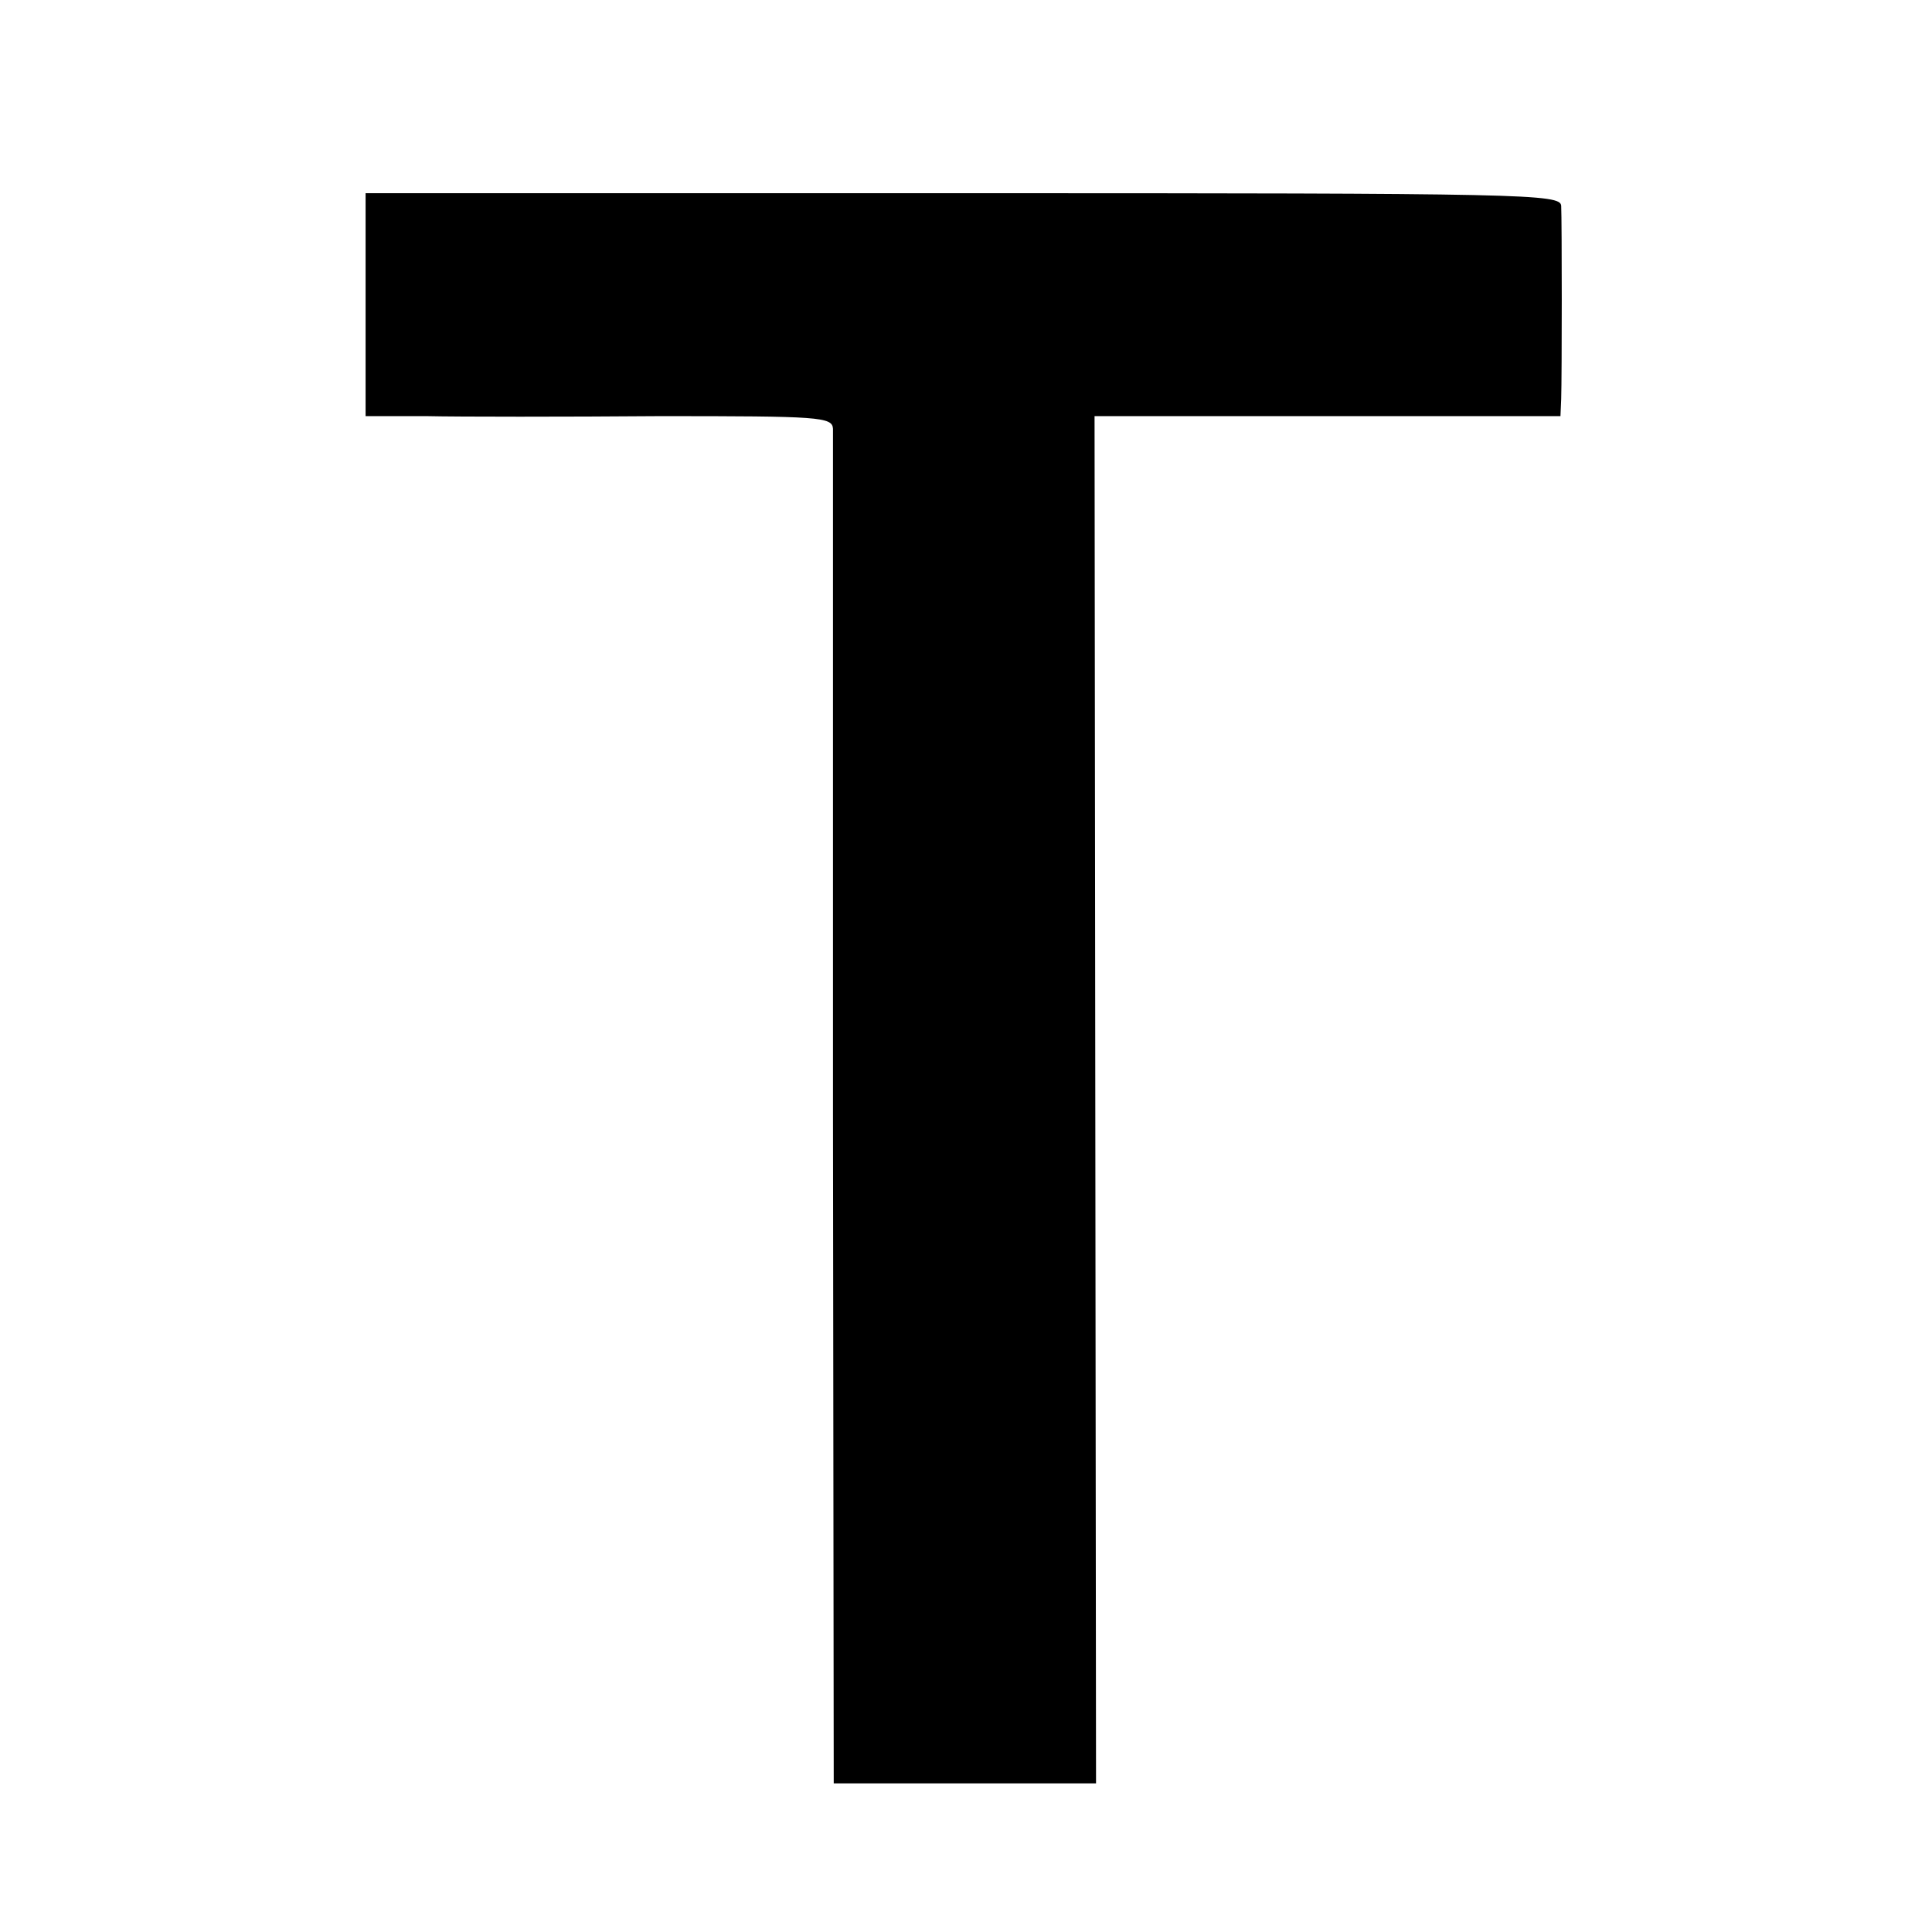
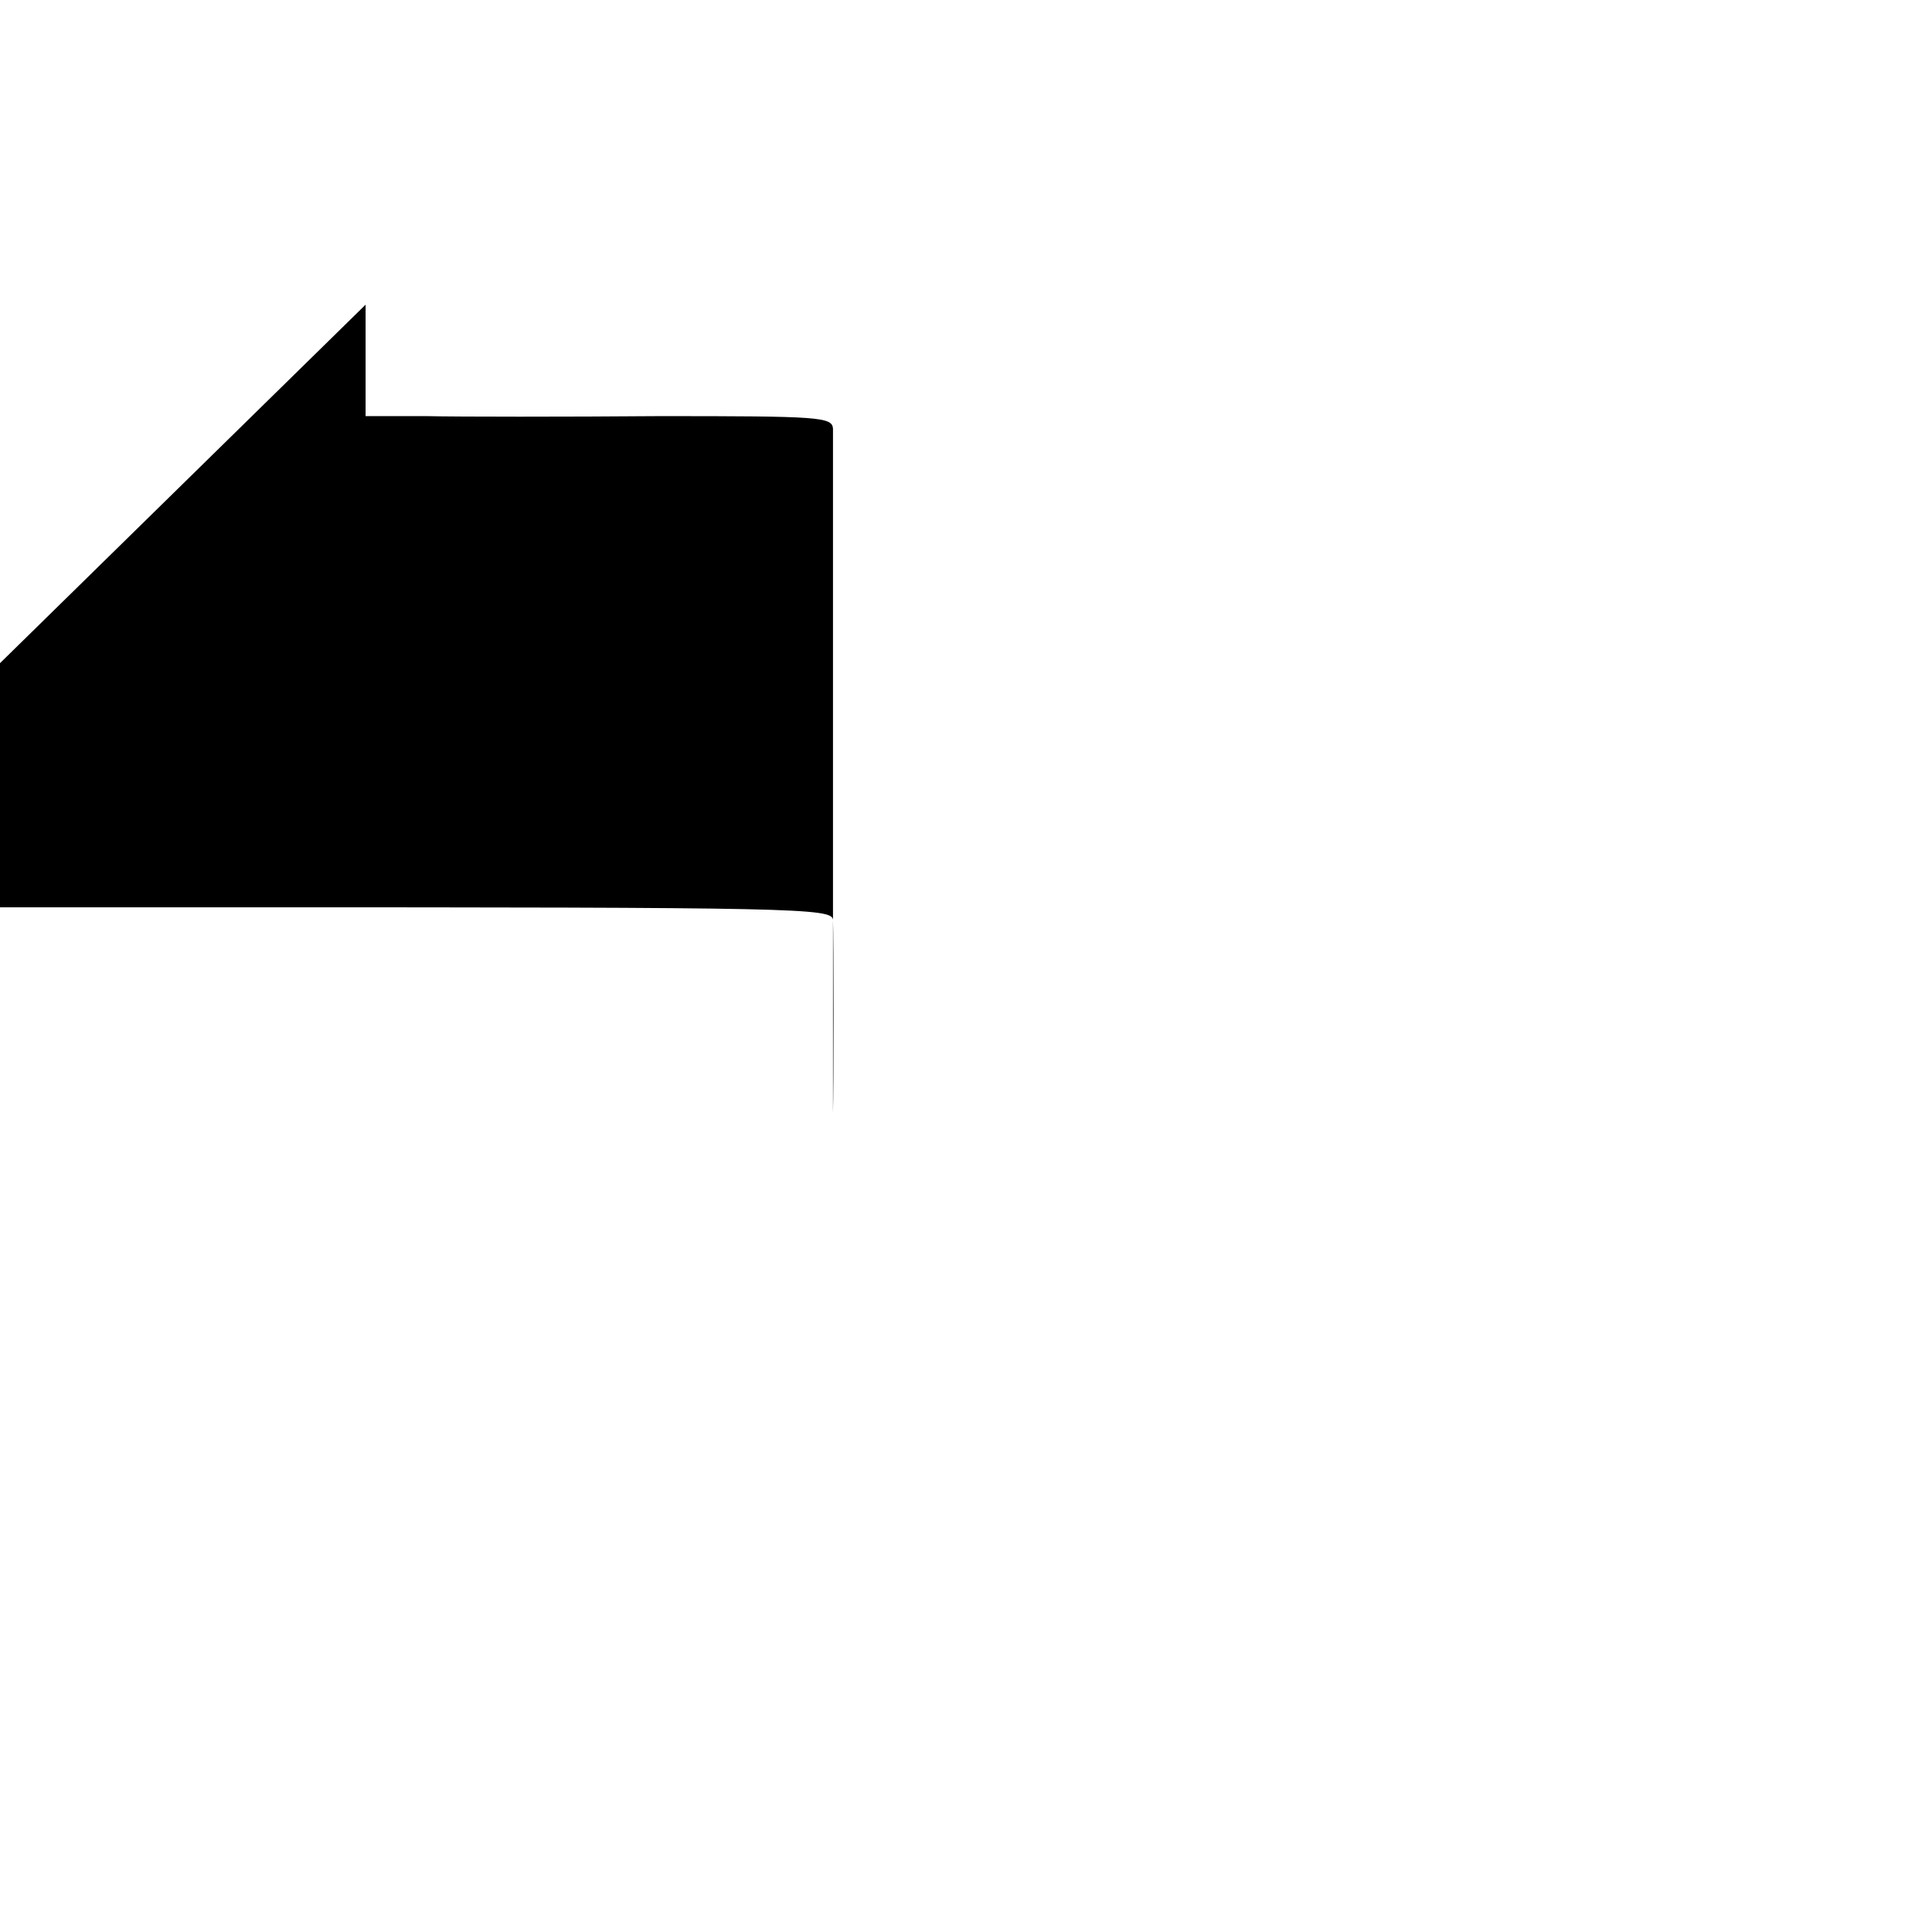
<svg xmlns="http://www.w3.org/2000/svg" version="1.0" width="260pt" height="260pt" viewBox="0 0 260 260" preserveAspectRatio="xMidYMid meet">
  <g transform="translate(0,260) scale(0.1,-0.1)" fill="#000000" stroke="none">
-     <path d="M492 2190 l0 -150 82 0 c44 -1 186 -1 314 0 215 0 232 -1 233 -17 0 -10 0 -424 0 -921 l1 -902 176 0 177 0 -1 920 -1 920 314 0 313 0 1 23 c1 32 1 239 0 260 -1 16 -46 17 -805 17 l-804 0 0 -150z" />
+     <path d="M492 2190 l0 -150 82 0 c44 -1 186 -1 314 0 215 0 232 -1 233 -17 0 -10 0 -424 0 -921 c1 32 1 239 0 260 -1 16 -46 17 -805 17 l-804 0 0 -150z" />
  </g>
</svg>